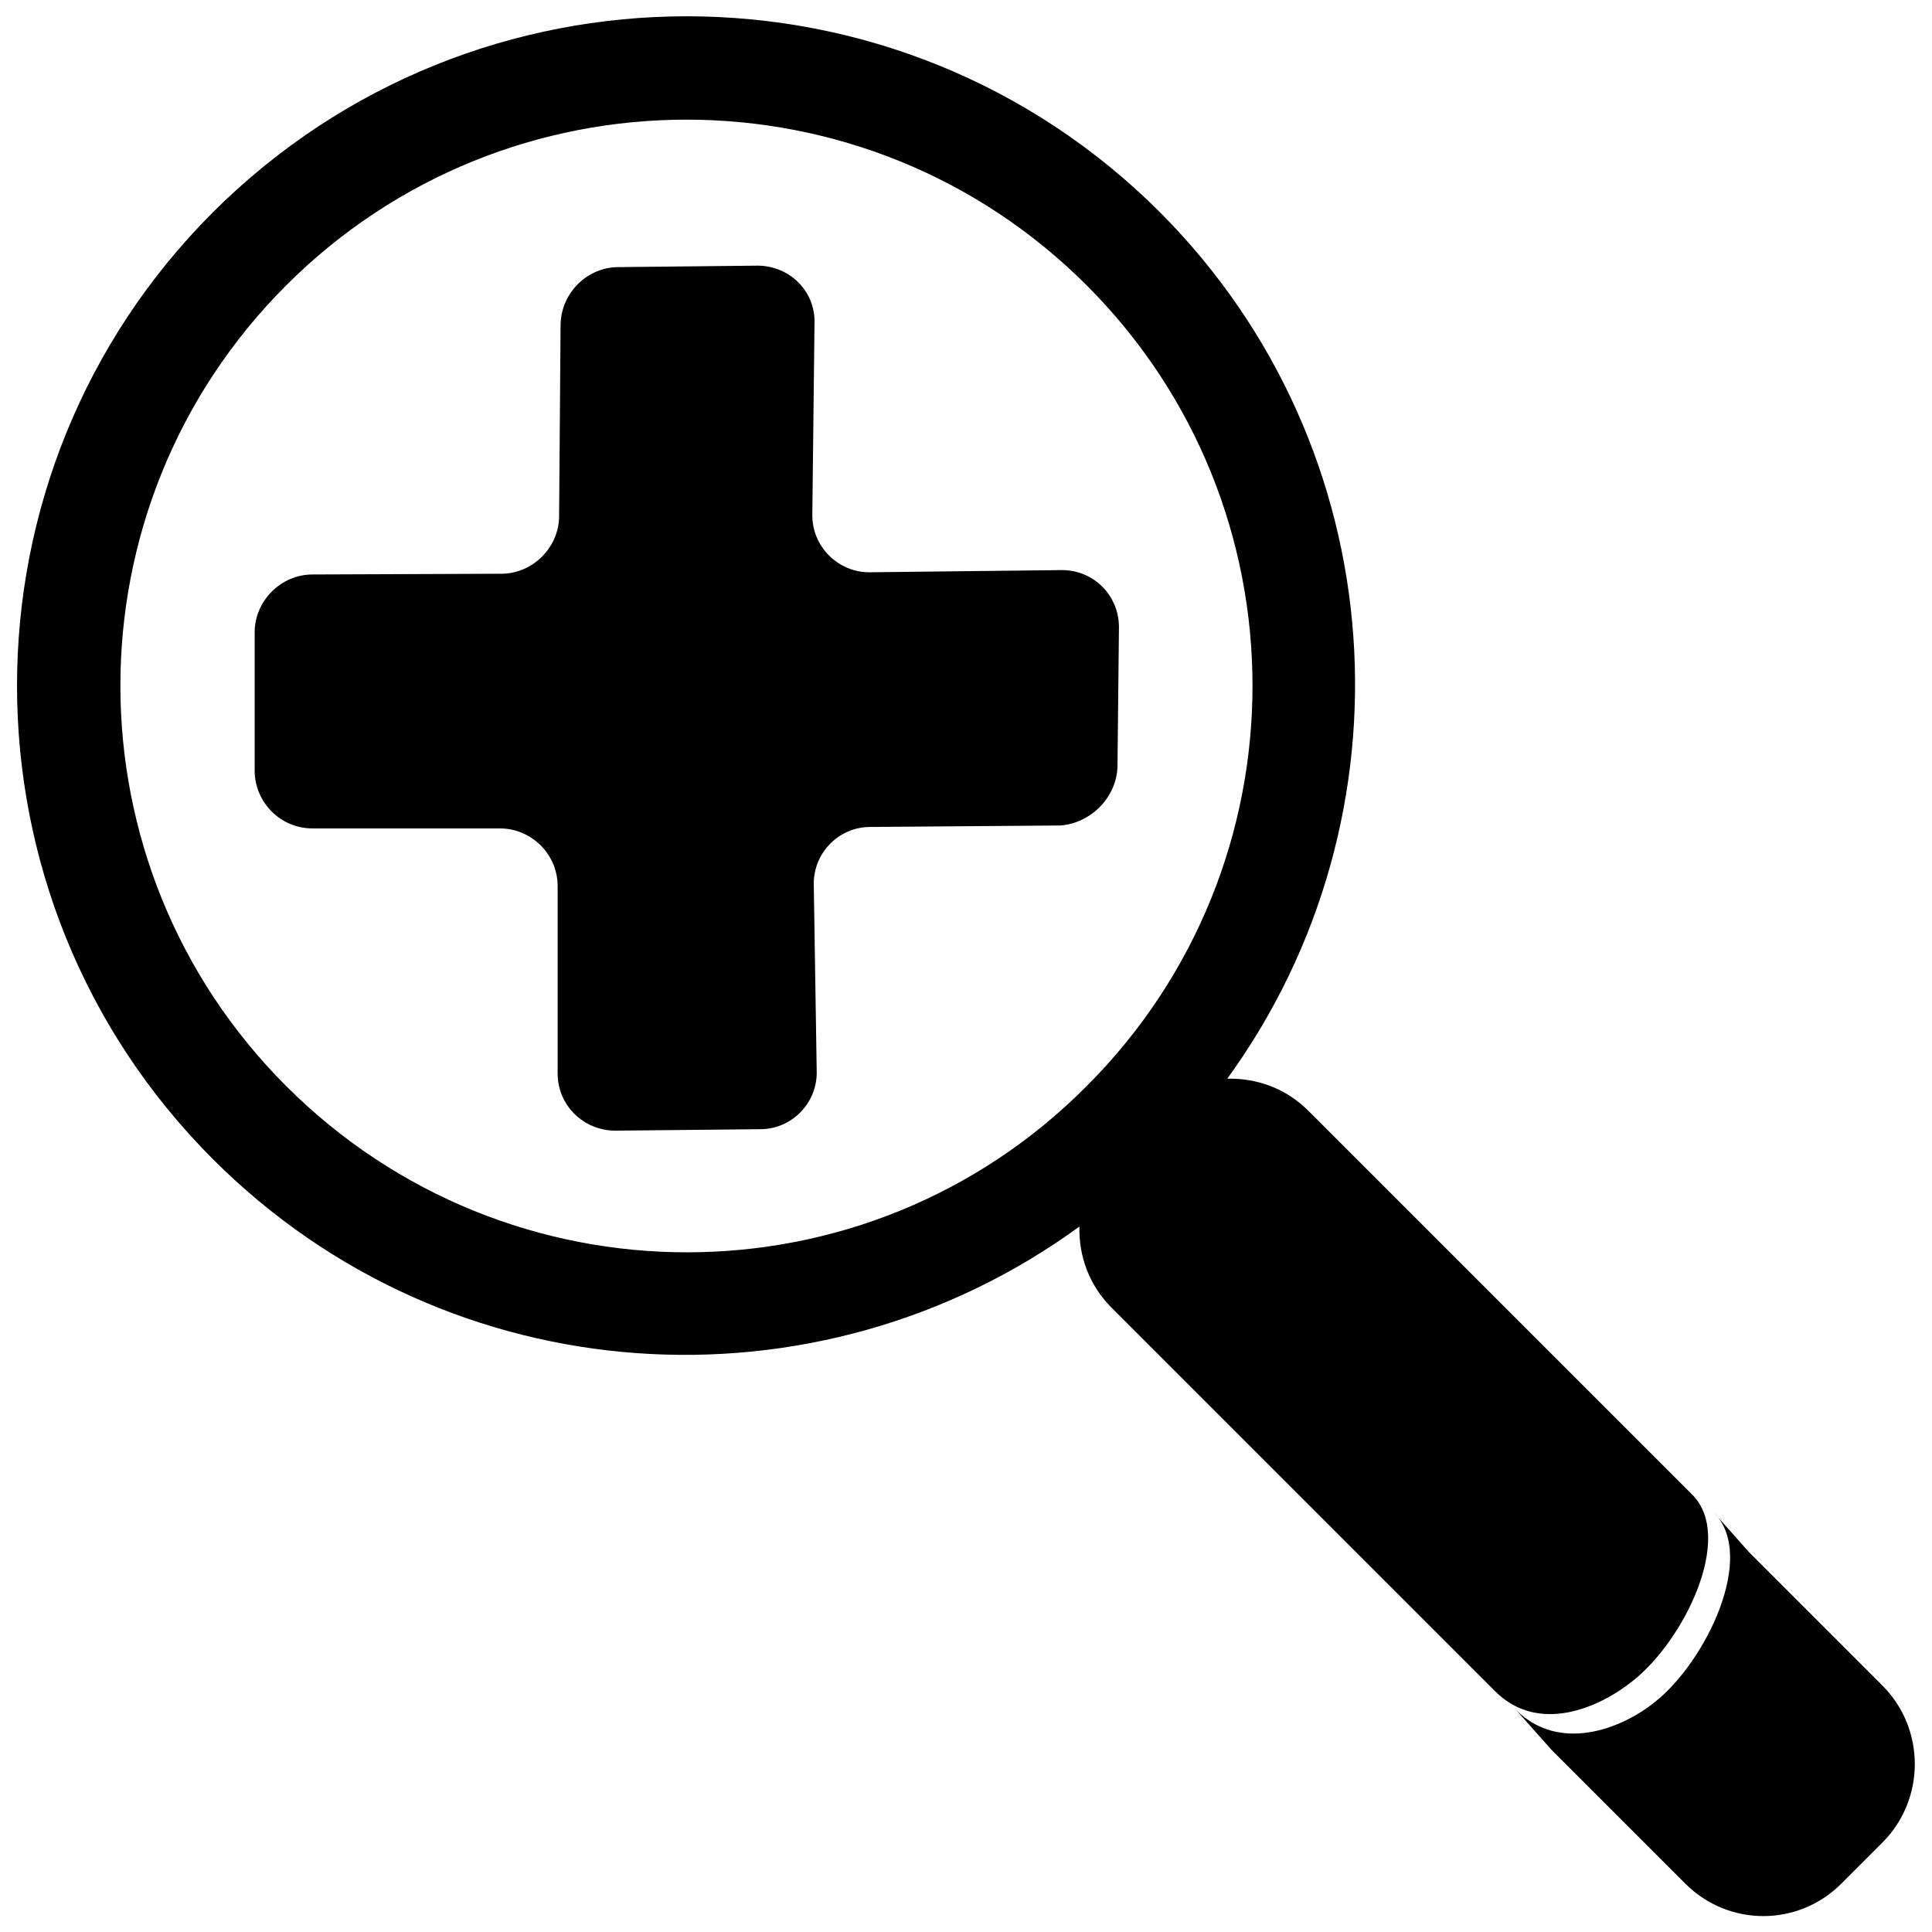
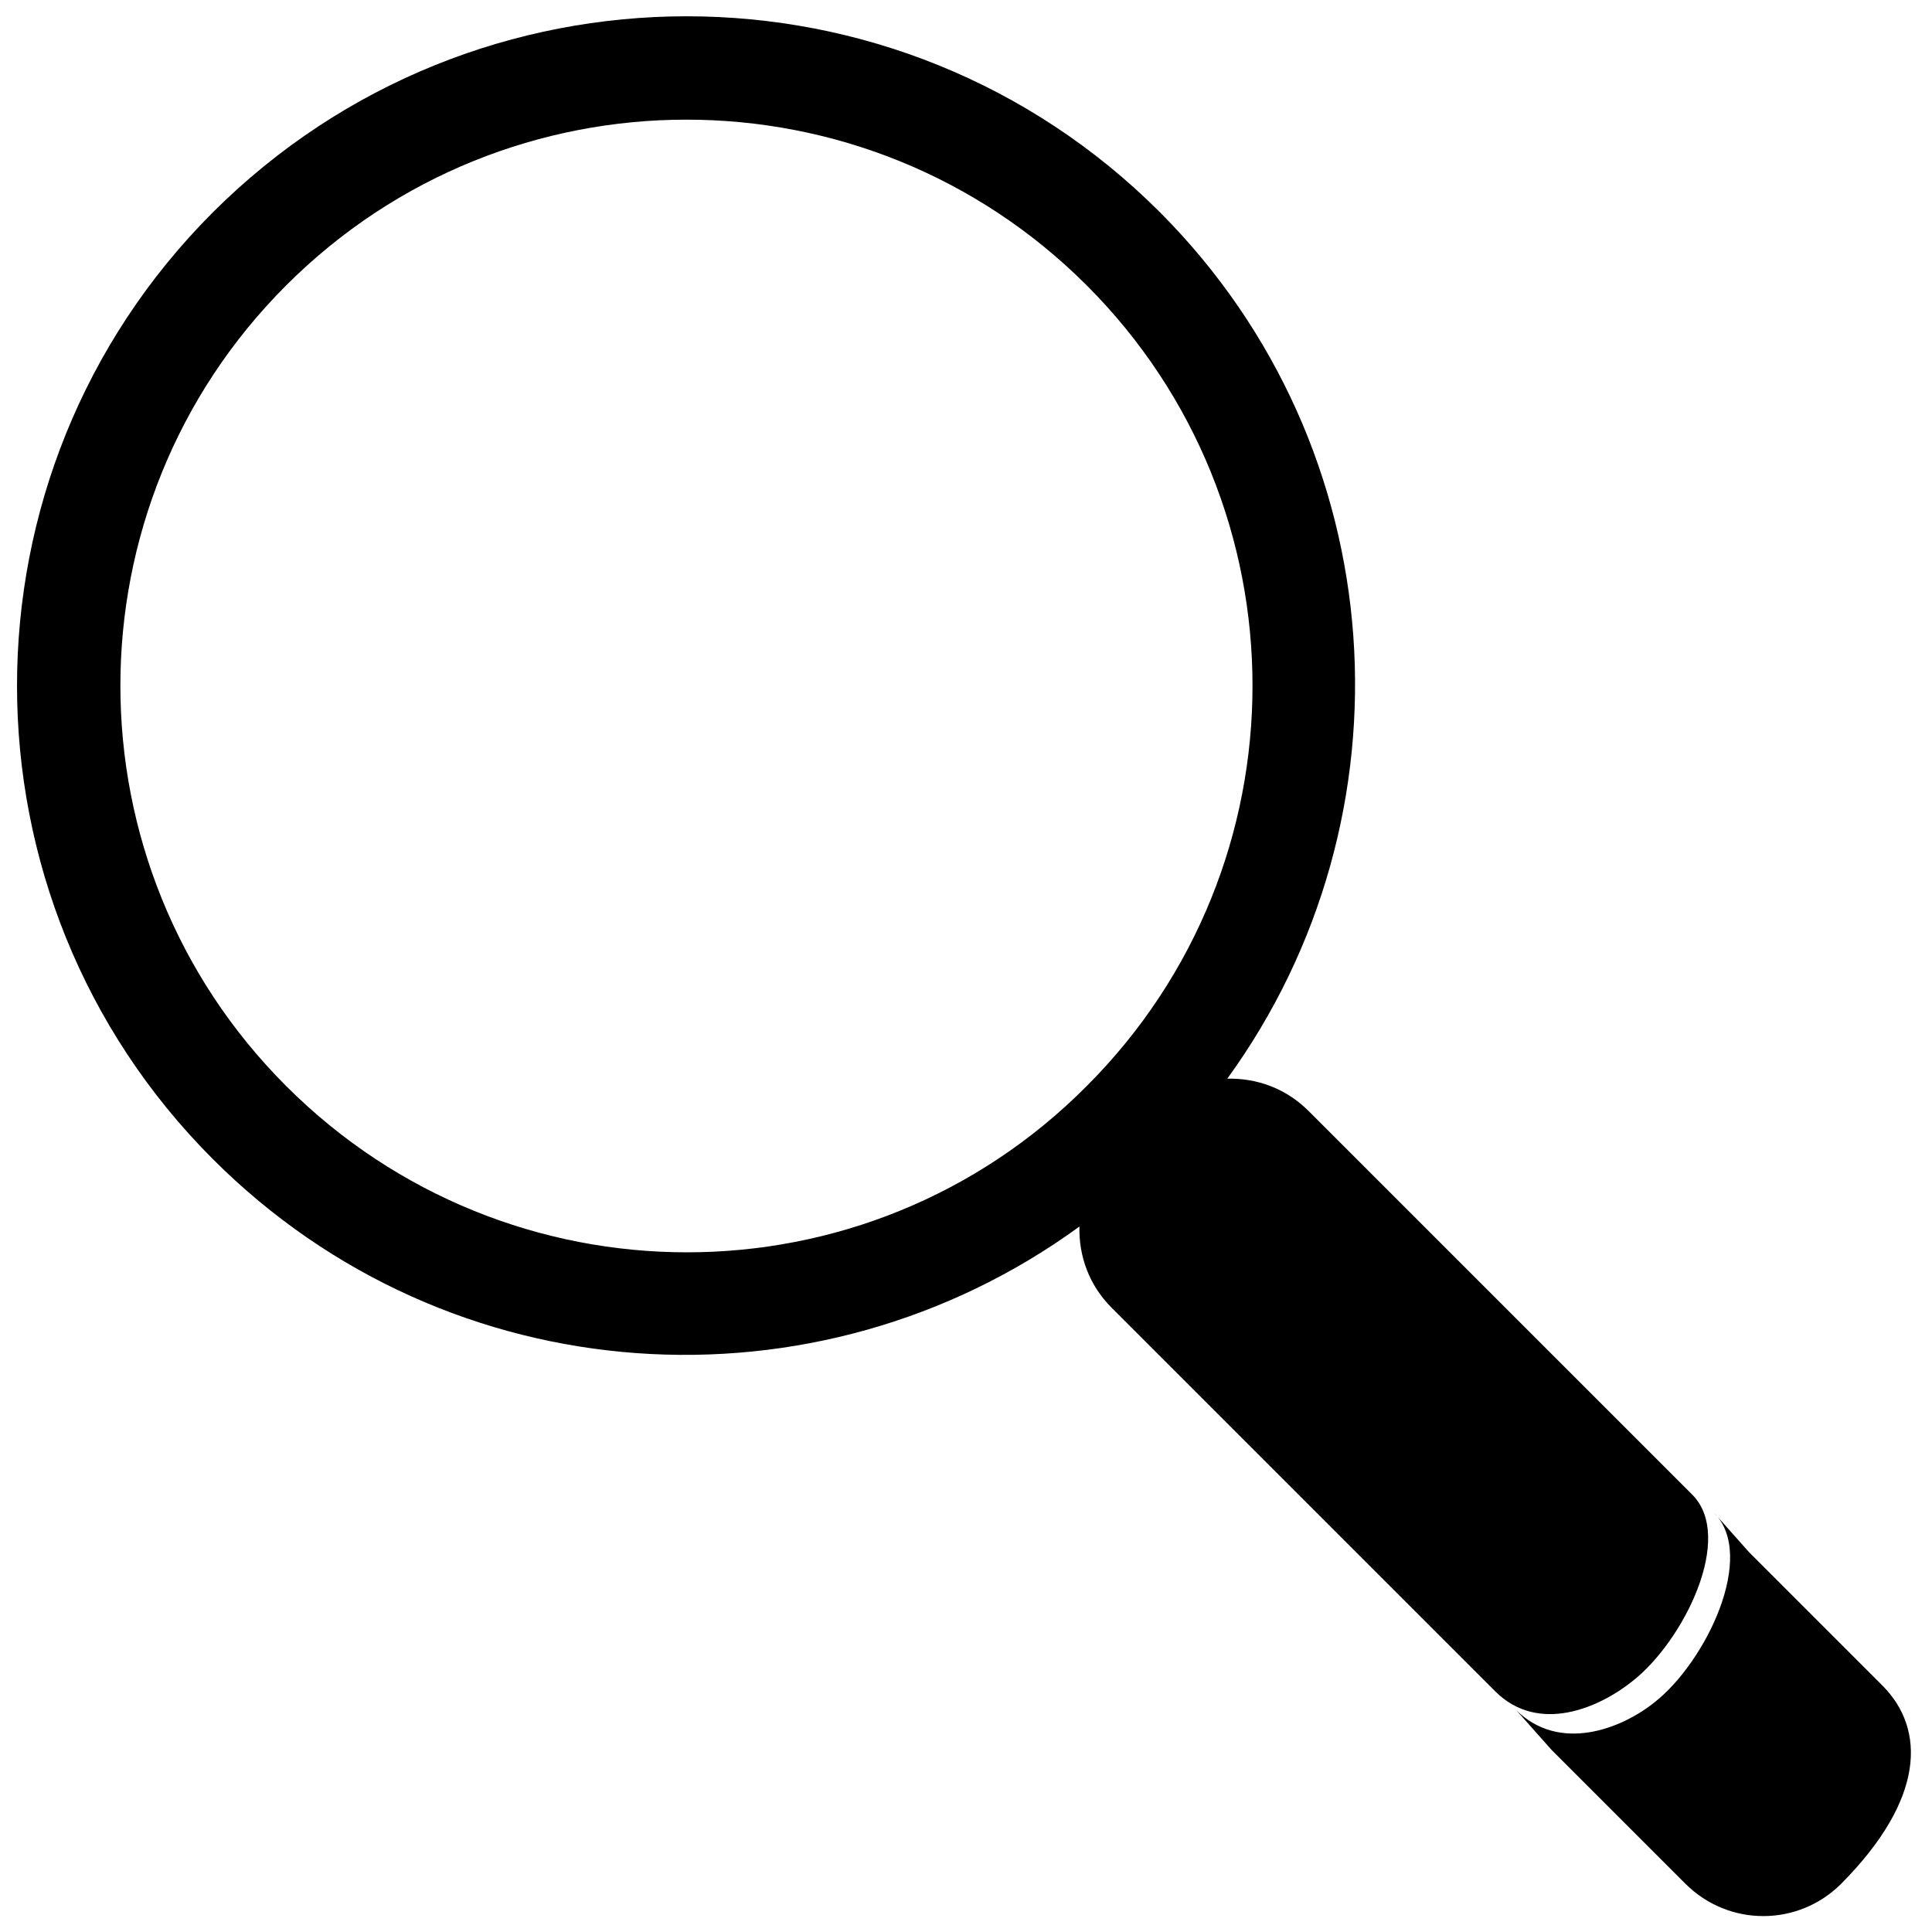
<svg xmlns="http://www.w3.org/2000/svg" version="1.1" id="Layer_2_1_" x="0px" y="0px" viewBox="0 0 264 264" style="enable-background:new 0 0 264 264;" xml:space="preserve">
  <style type="text/css">
	.st0{fill-rule:evenodd;clip-rule:evenodd;}
</style>
  <g>
-     <path class="st0" d="M152.7,104.7l0.2-19c0-4.3-3.4-7.8-7.8-7.8l-26.3,0.3c-4.3,0-7.8-3.5-7.8-7.8l0.3-26.3   c0.1-4.3-3.4-7.8-7.8-7.8l-19,0.2c-4.3,0-7.9,3.6-7.9,8l-0.2,26c0,4.3-3.6,7.9-7.9,7.9l-25.8,0.1c-4.3,0-7.9,3.6-7.9,7.9l0,18.9   c0,4.3,3.5,7.9,7.9,7.9l25.6,0c4.3,0,7.9,3.5,7.9,7.9l0,25.6c0,4.3,3.5,7.8,7.9,7.8l19.8-0.2c4.3,0,7.8-3.6,7.7-7.9l-0.4-25.5   c-0.1-4.3,3.4-7.9,7.7-7.9l26-0.2C149,112.5,152.6,109,152.7,104.7z" />
    <path class="st0" d="M223.1,229.7c7-5.5,14-19.7,8.1-25.5l-52.4-52.4c-3.1-3.1-7.1-4.5-11.1-4.4c26-35.8,23-86.1-9.2-118.4   C122.8-6.7,64.9-6.7,29.1,29c-35.7,35.7-35.7,93.7,0,129.4c32.3,32.3,82.6,35.3,118.4,9.2c-0.1,4,1.3,8,4.4,11.1l52.4,52.4   C210.2,237,218.5,233.4,223.1,229.7z M39.1,148.4C8.9,118.2,8.9,69.2,39.1,39c30.2-30.2,79.2-30.2,109.4,0   c30.2,30.2,30.2,79.2,0,109.4C118.4,178.7,69.4,178.7,39.1,148.4z" />
-     <path class="st0" d="M257.3,230.4l-18.3-18.3l-4.8-5.4c5.9,5.9-1.1,20.4-8.1,25.9c-4.6,3.7-13,6.9-18.9,1.1l4.8,5.4l18.3,18.3   c5.9,5.9,15.4,5.9,21.3,0l5.7-5.7C263.1,245.8,263.1,236.3,257.3,230.4z" />
+     <path class="st0" d="M257.3,230.4l-18.3-18.3l-4.8-5.4c5.9,5.9-1.1,20.4-8.1,25.9c-4.6,3.7-13,6.9-18.9,1.1l4.8,5.4l18.3,18.3   c5.9,5.9,15.4,5.9,21.3,0C263.1,245.8,263.1,236.3,257.3,230.4z" />
  </g>
</svg>